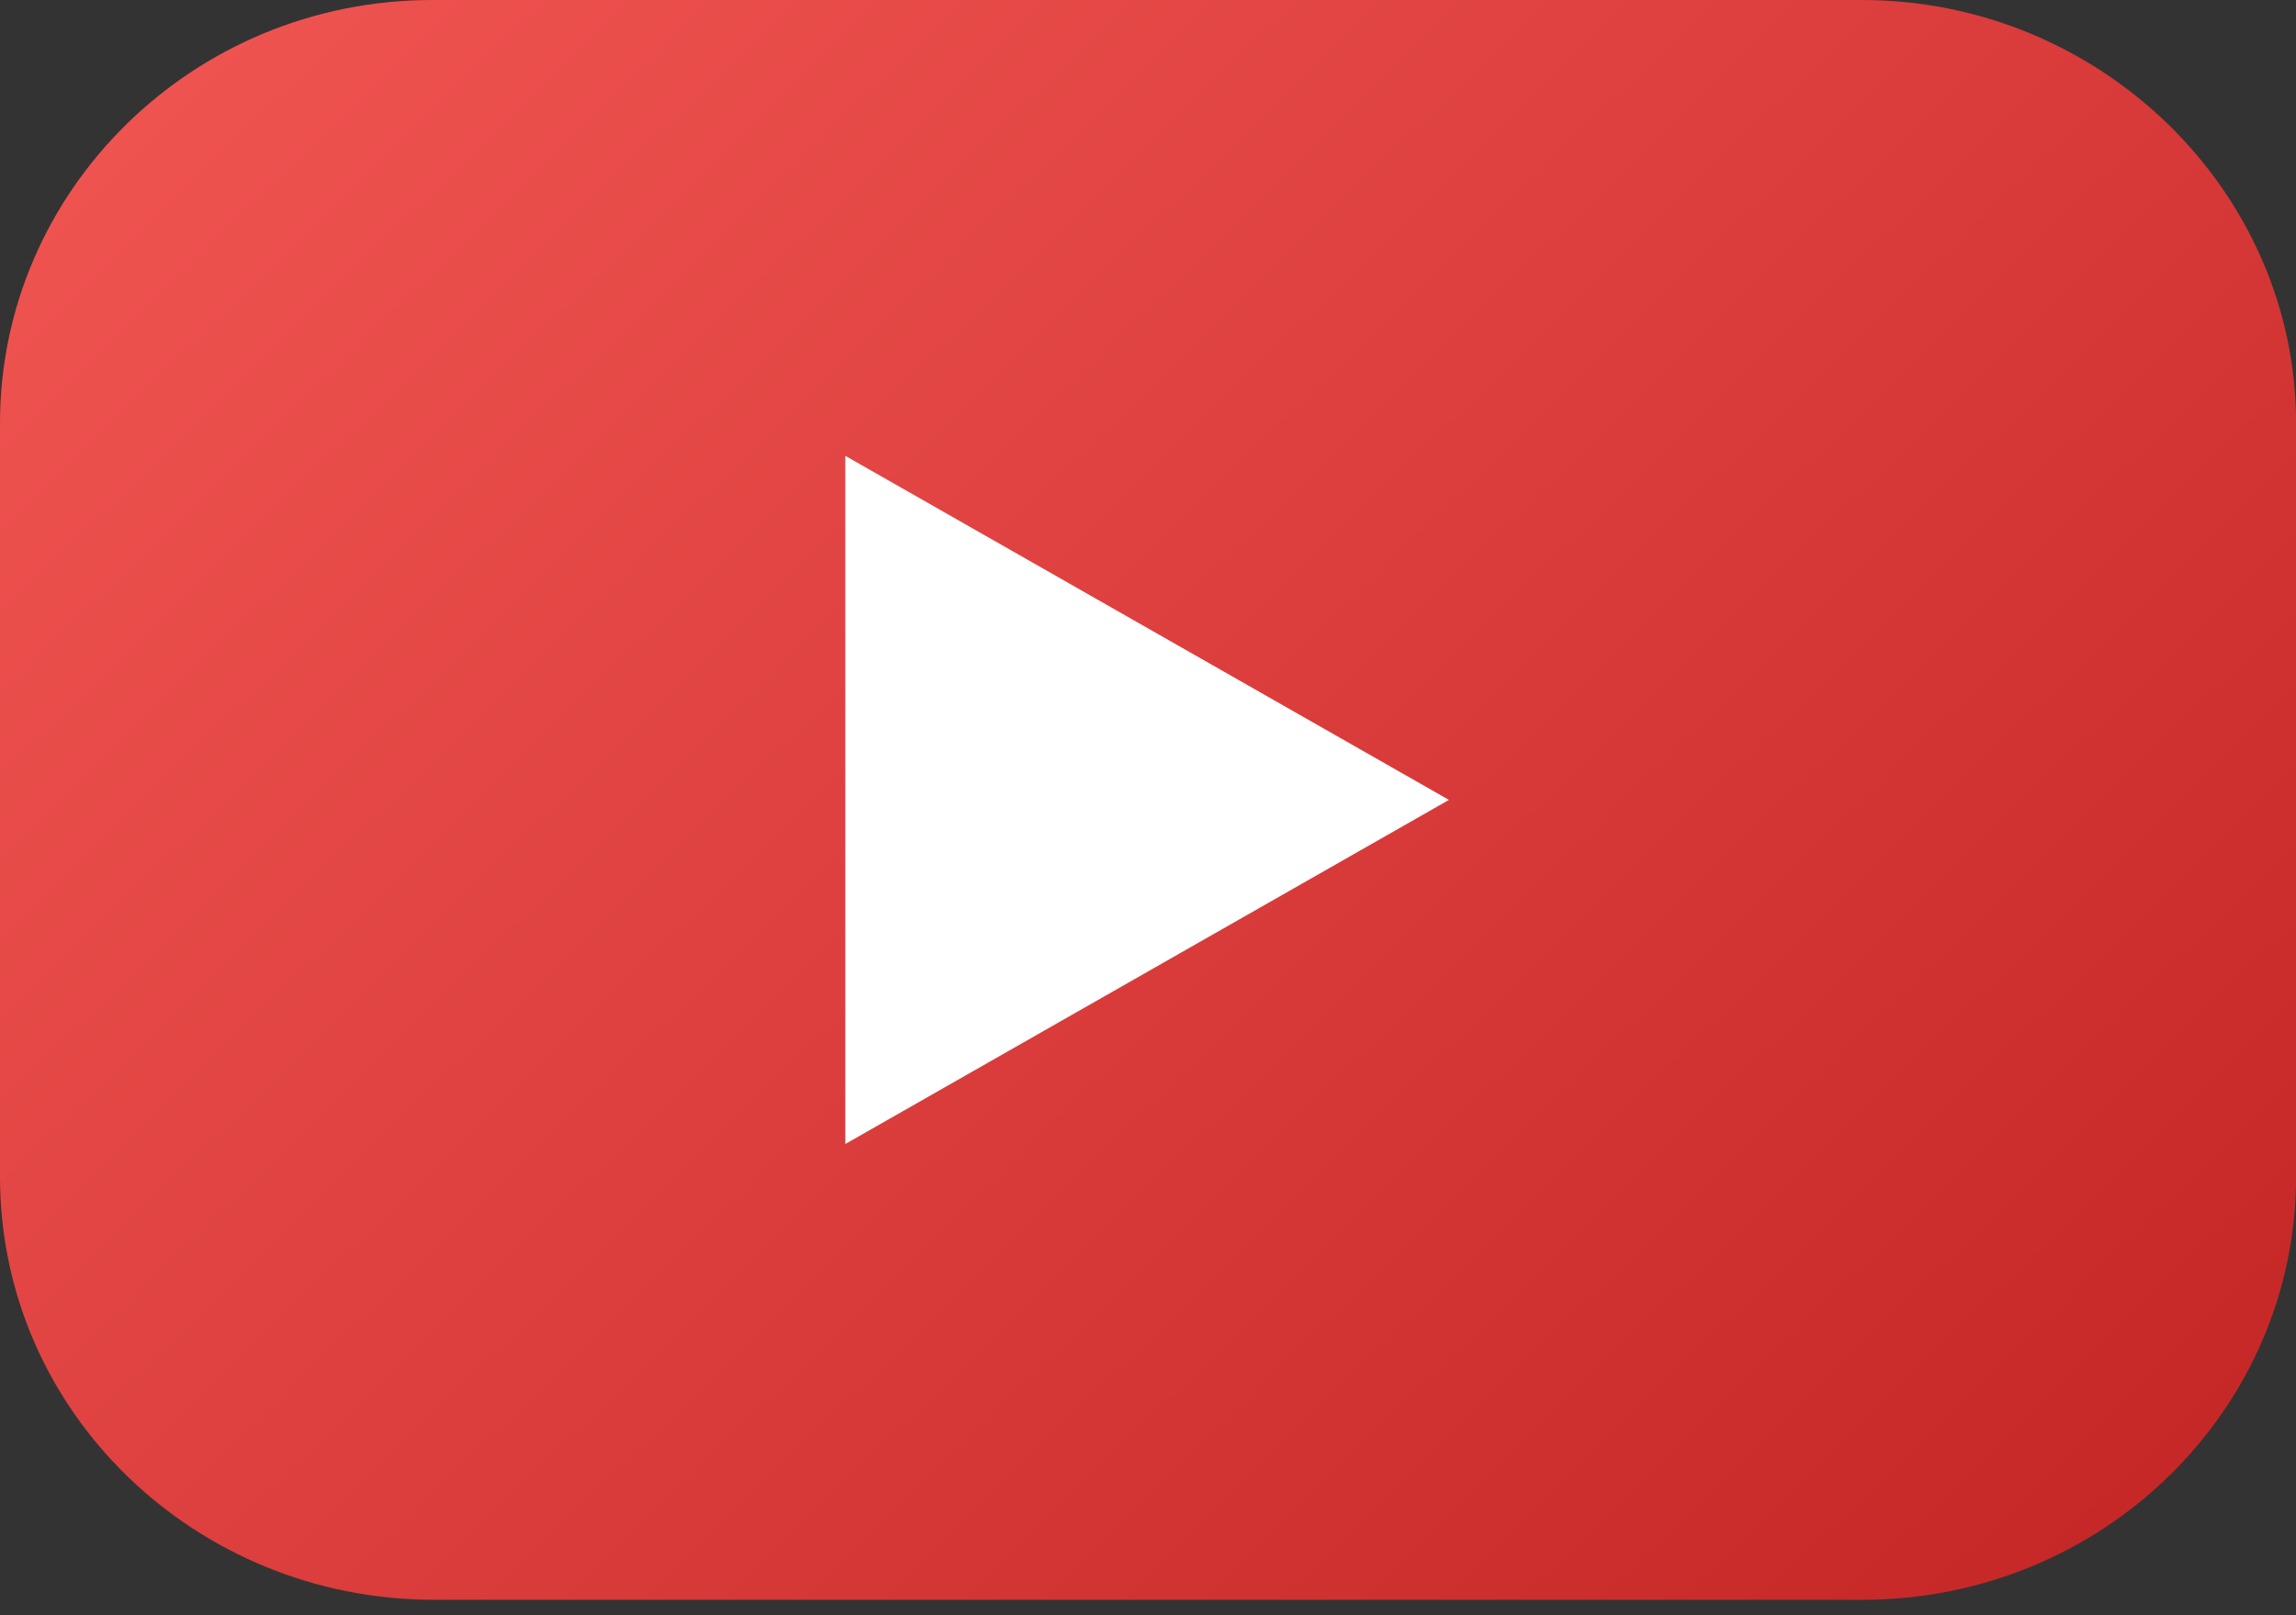
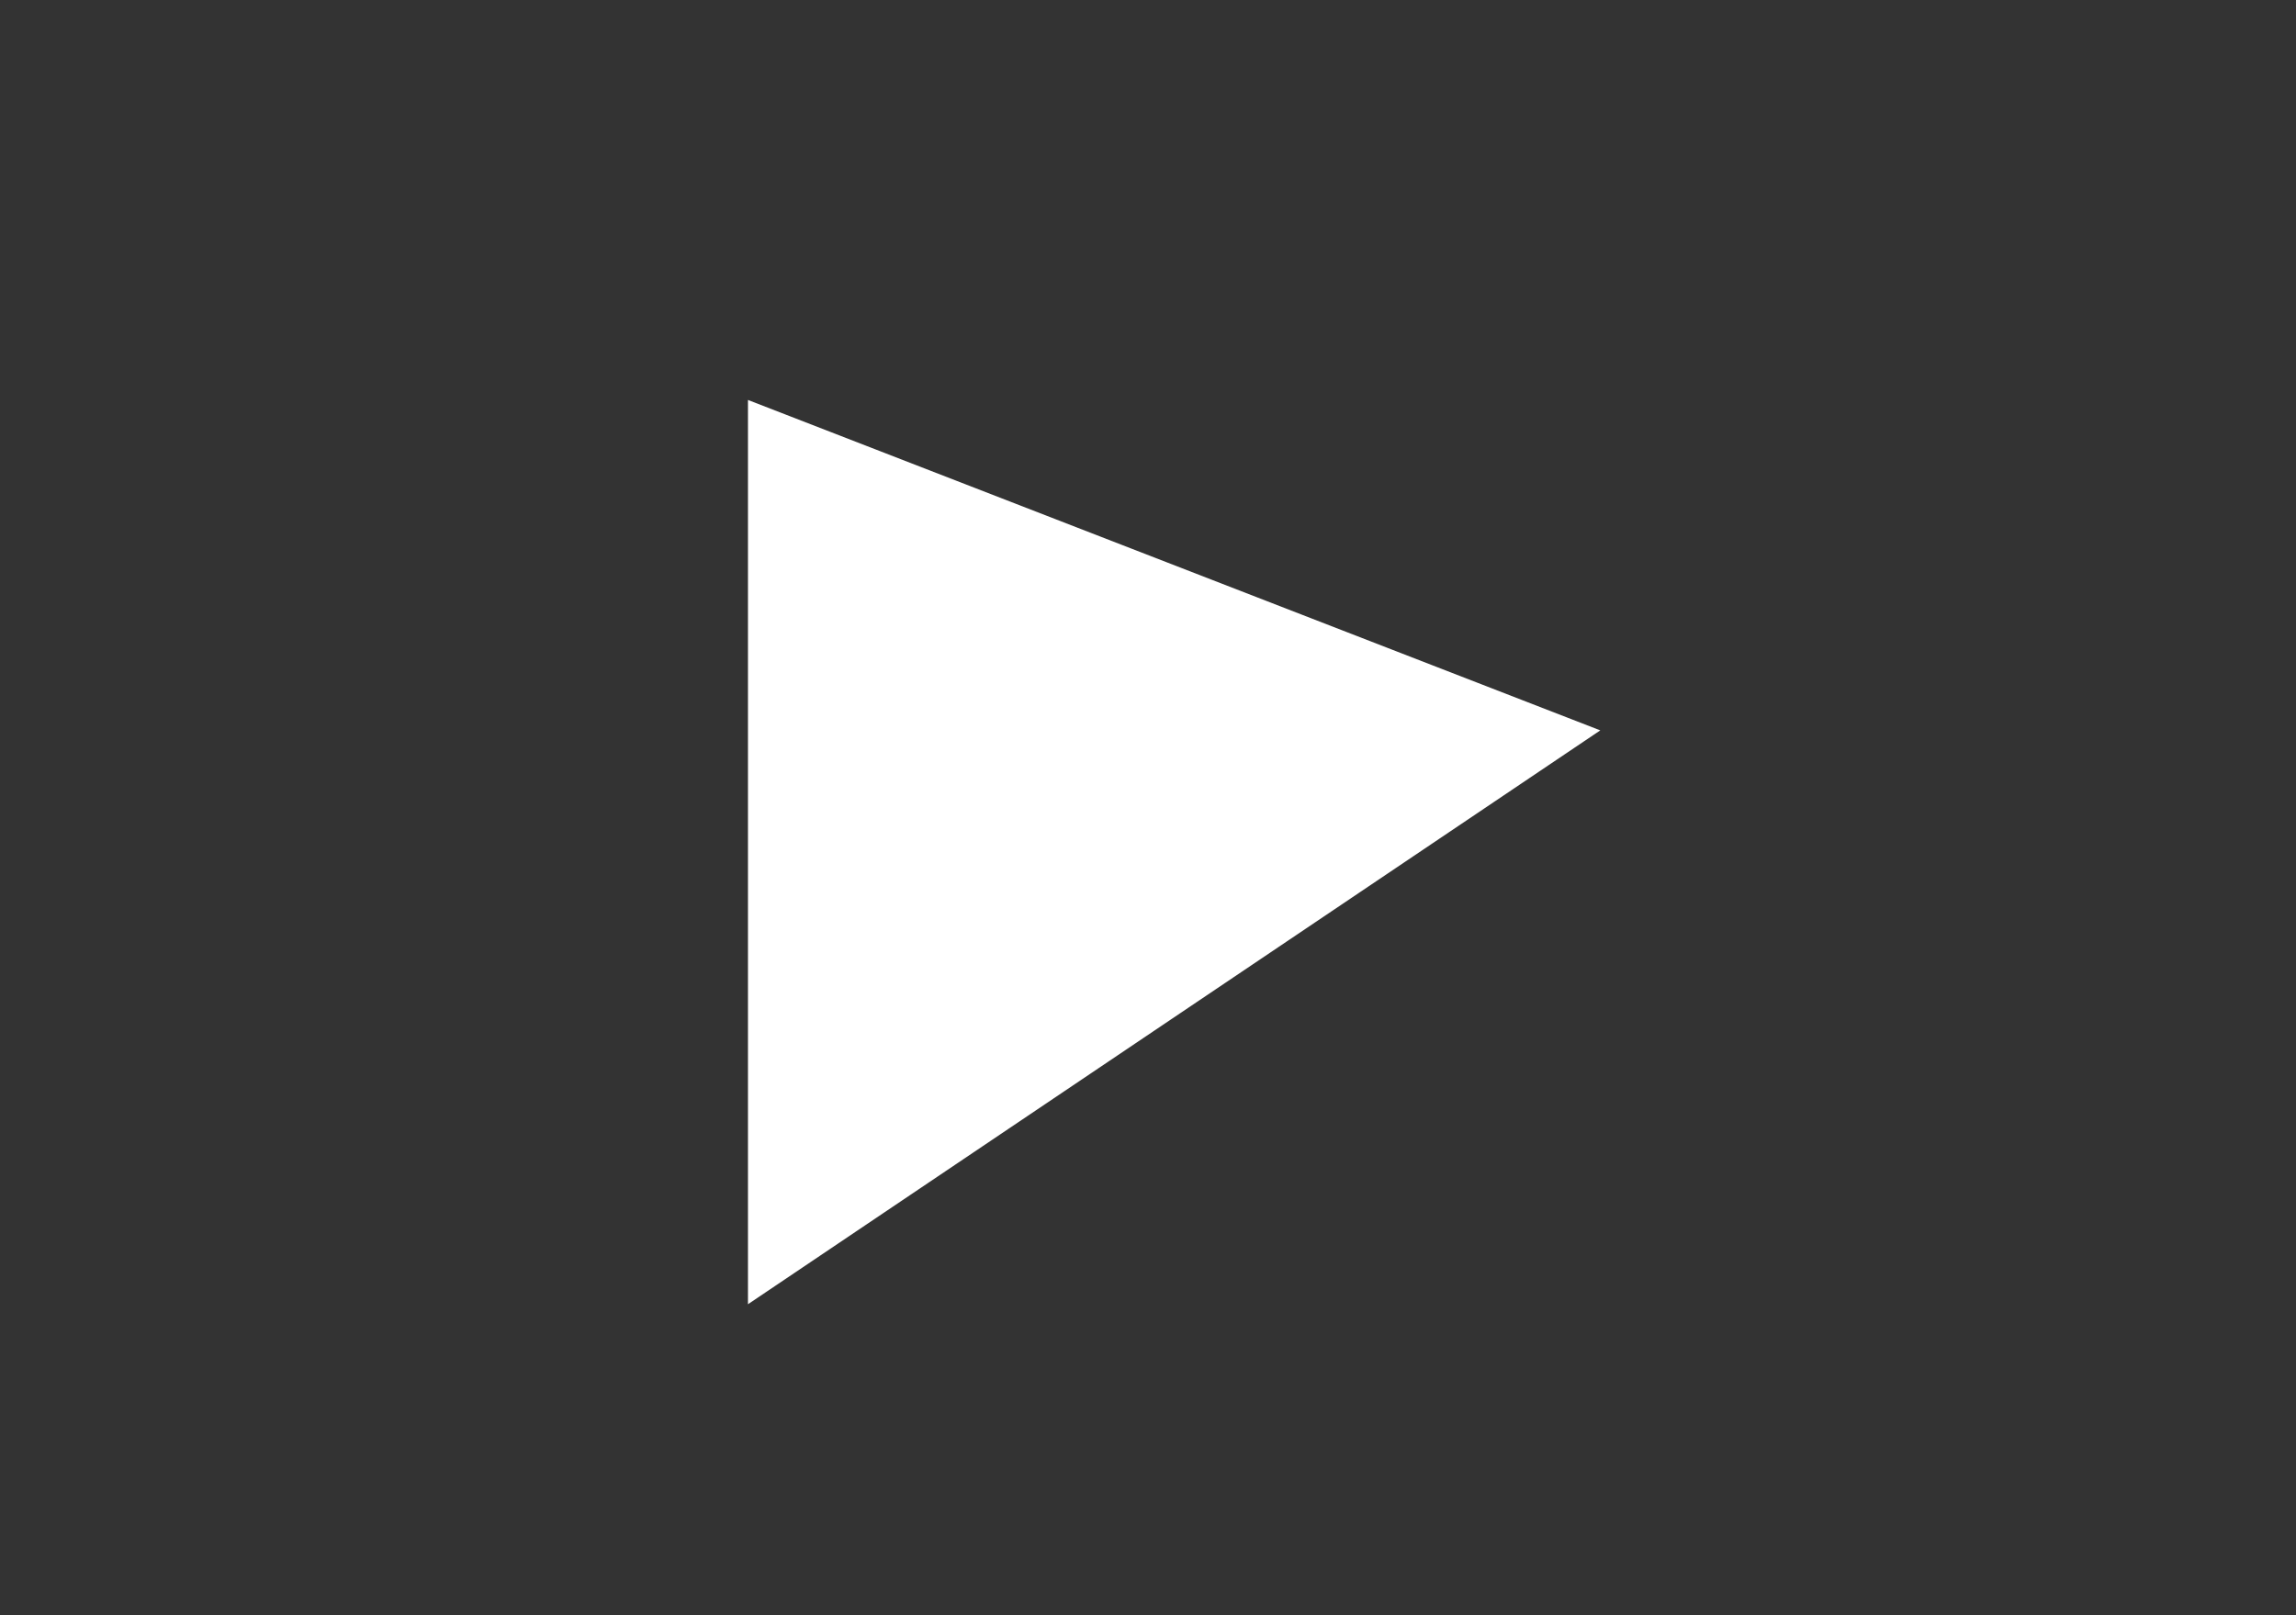
<svg xmlns="http://www.w3.org/2000/svg" width="81" height="57" viewBox="0 0 81 57" fill="none">
  <rect x="0" y="0" width="81" height="57" fill="#333333" stroke="none" />
-   <path d="M26.387 46.025V14.114L56.456 25.774L26.387 46.025Z" fill="white" />
-   <path d="M65.686 0H15.254C6.787 0 0 6.738 0 14.934V41.523C0 49.84 6.911 56.456 15.316 56.456H65.686C74.216 56.456 81.003 49.718 81.003 41.523V14.934C81.003 6.738 74.092 0 65.686 0ZM29.823 40.37V16.087L51.117 28.228L29.823 40.37Z" fill="url(#paint0_linear_2001_2)" />
+   <path d="M26.387 46.025V14.114L56.456 25.774L26.387 46.025" fill="white" />
  <defs>
    <linearGradient id="paint0_linear_2001_2" x1="10.232" y1="-1.278" x2="69.142" y2="59.141" gradientUnits="userSpaceOnUse">
      <stop stop-color="#EF5350" />
      <stop offset="1" stop-color="#C62828" />
    </linearGradient>
  </defs>
</svg>